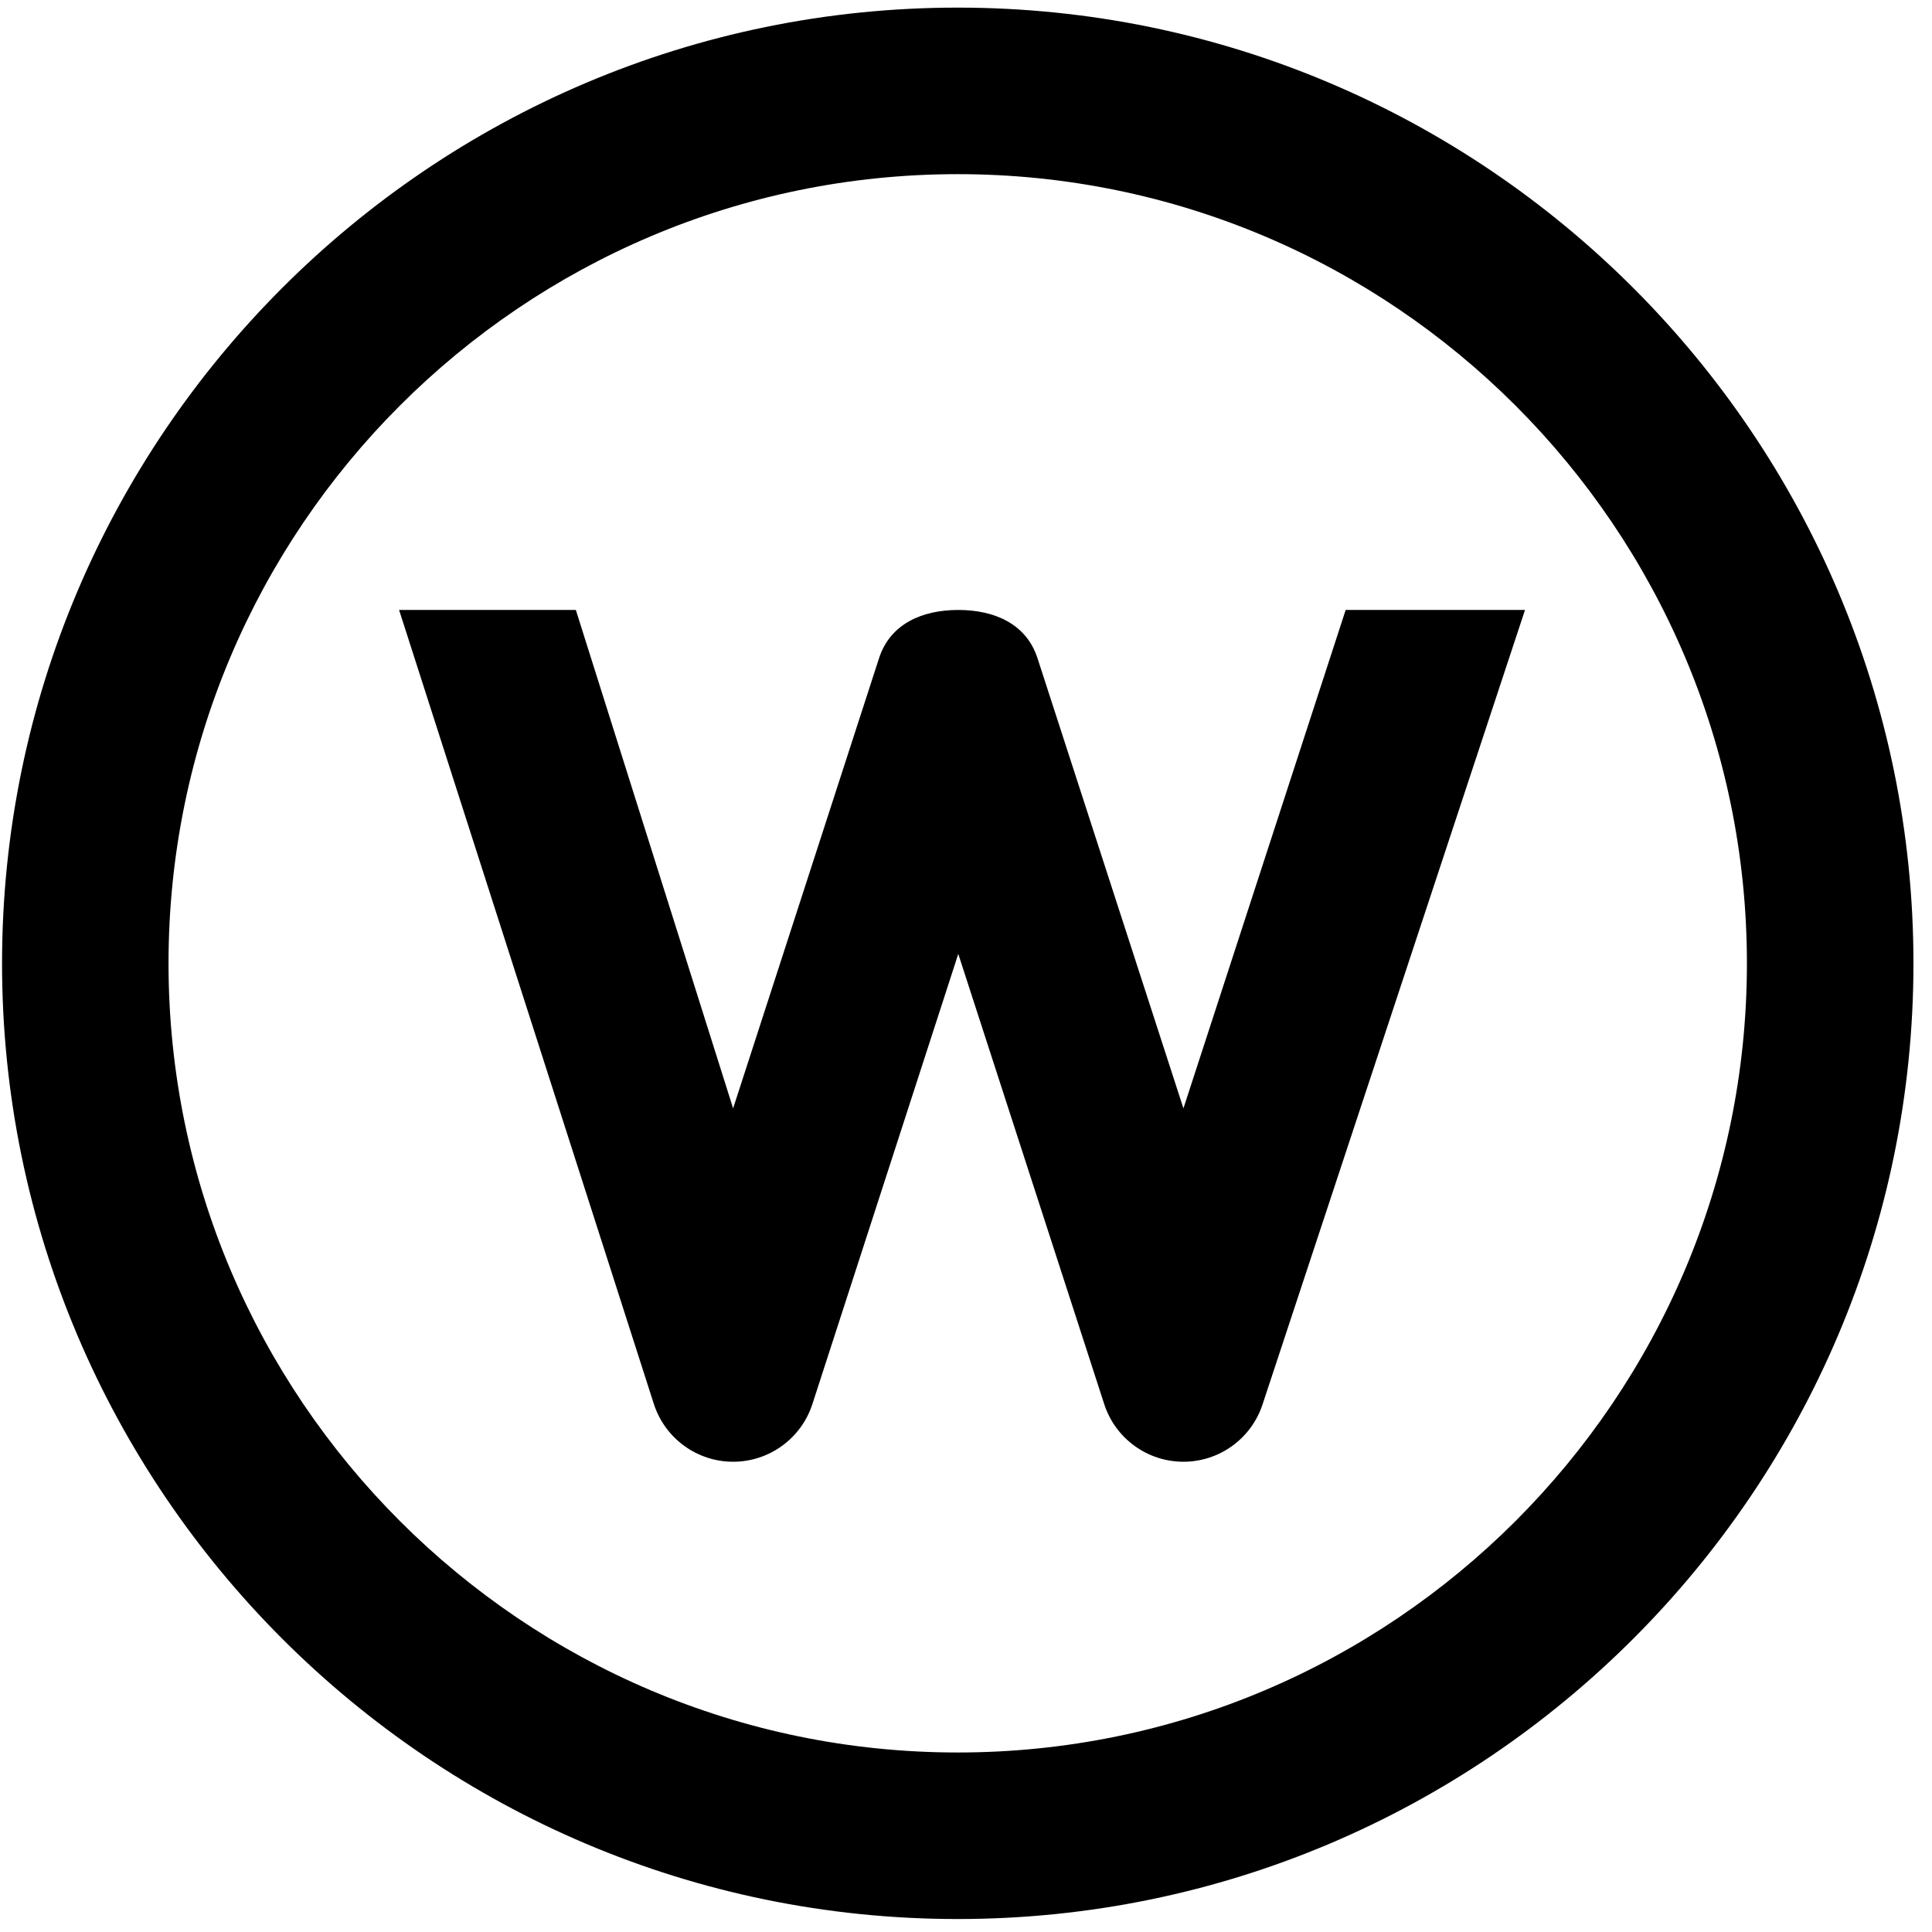
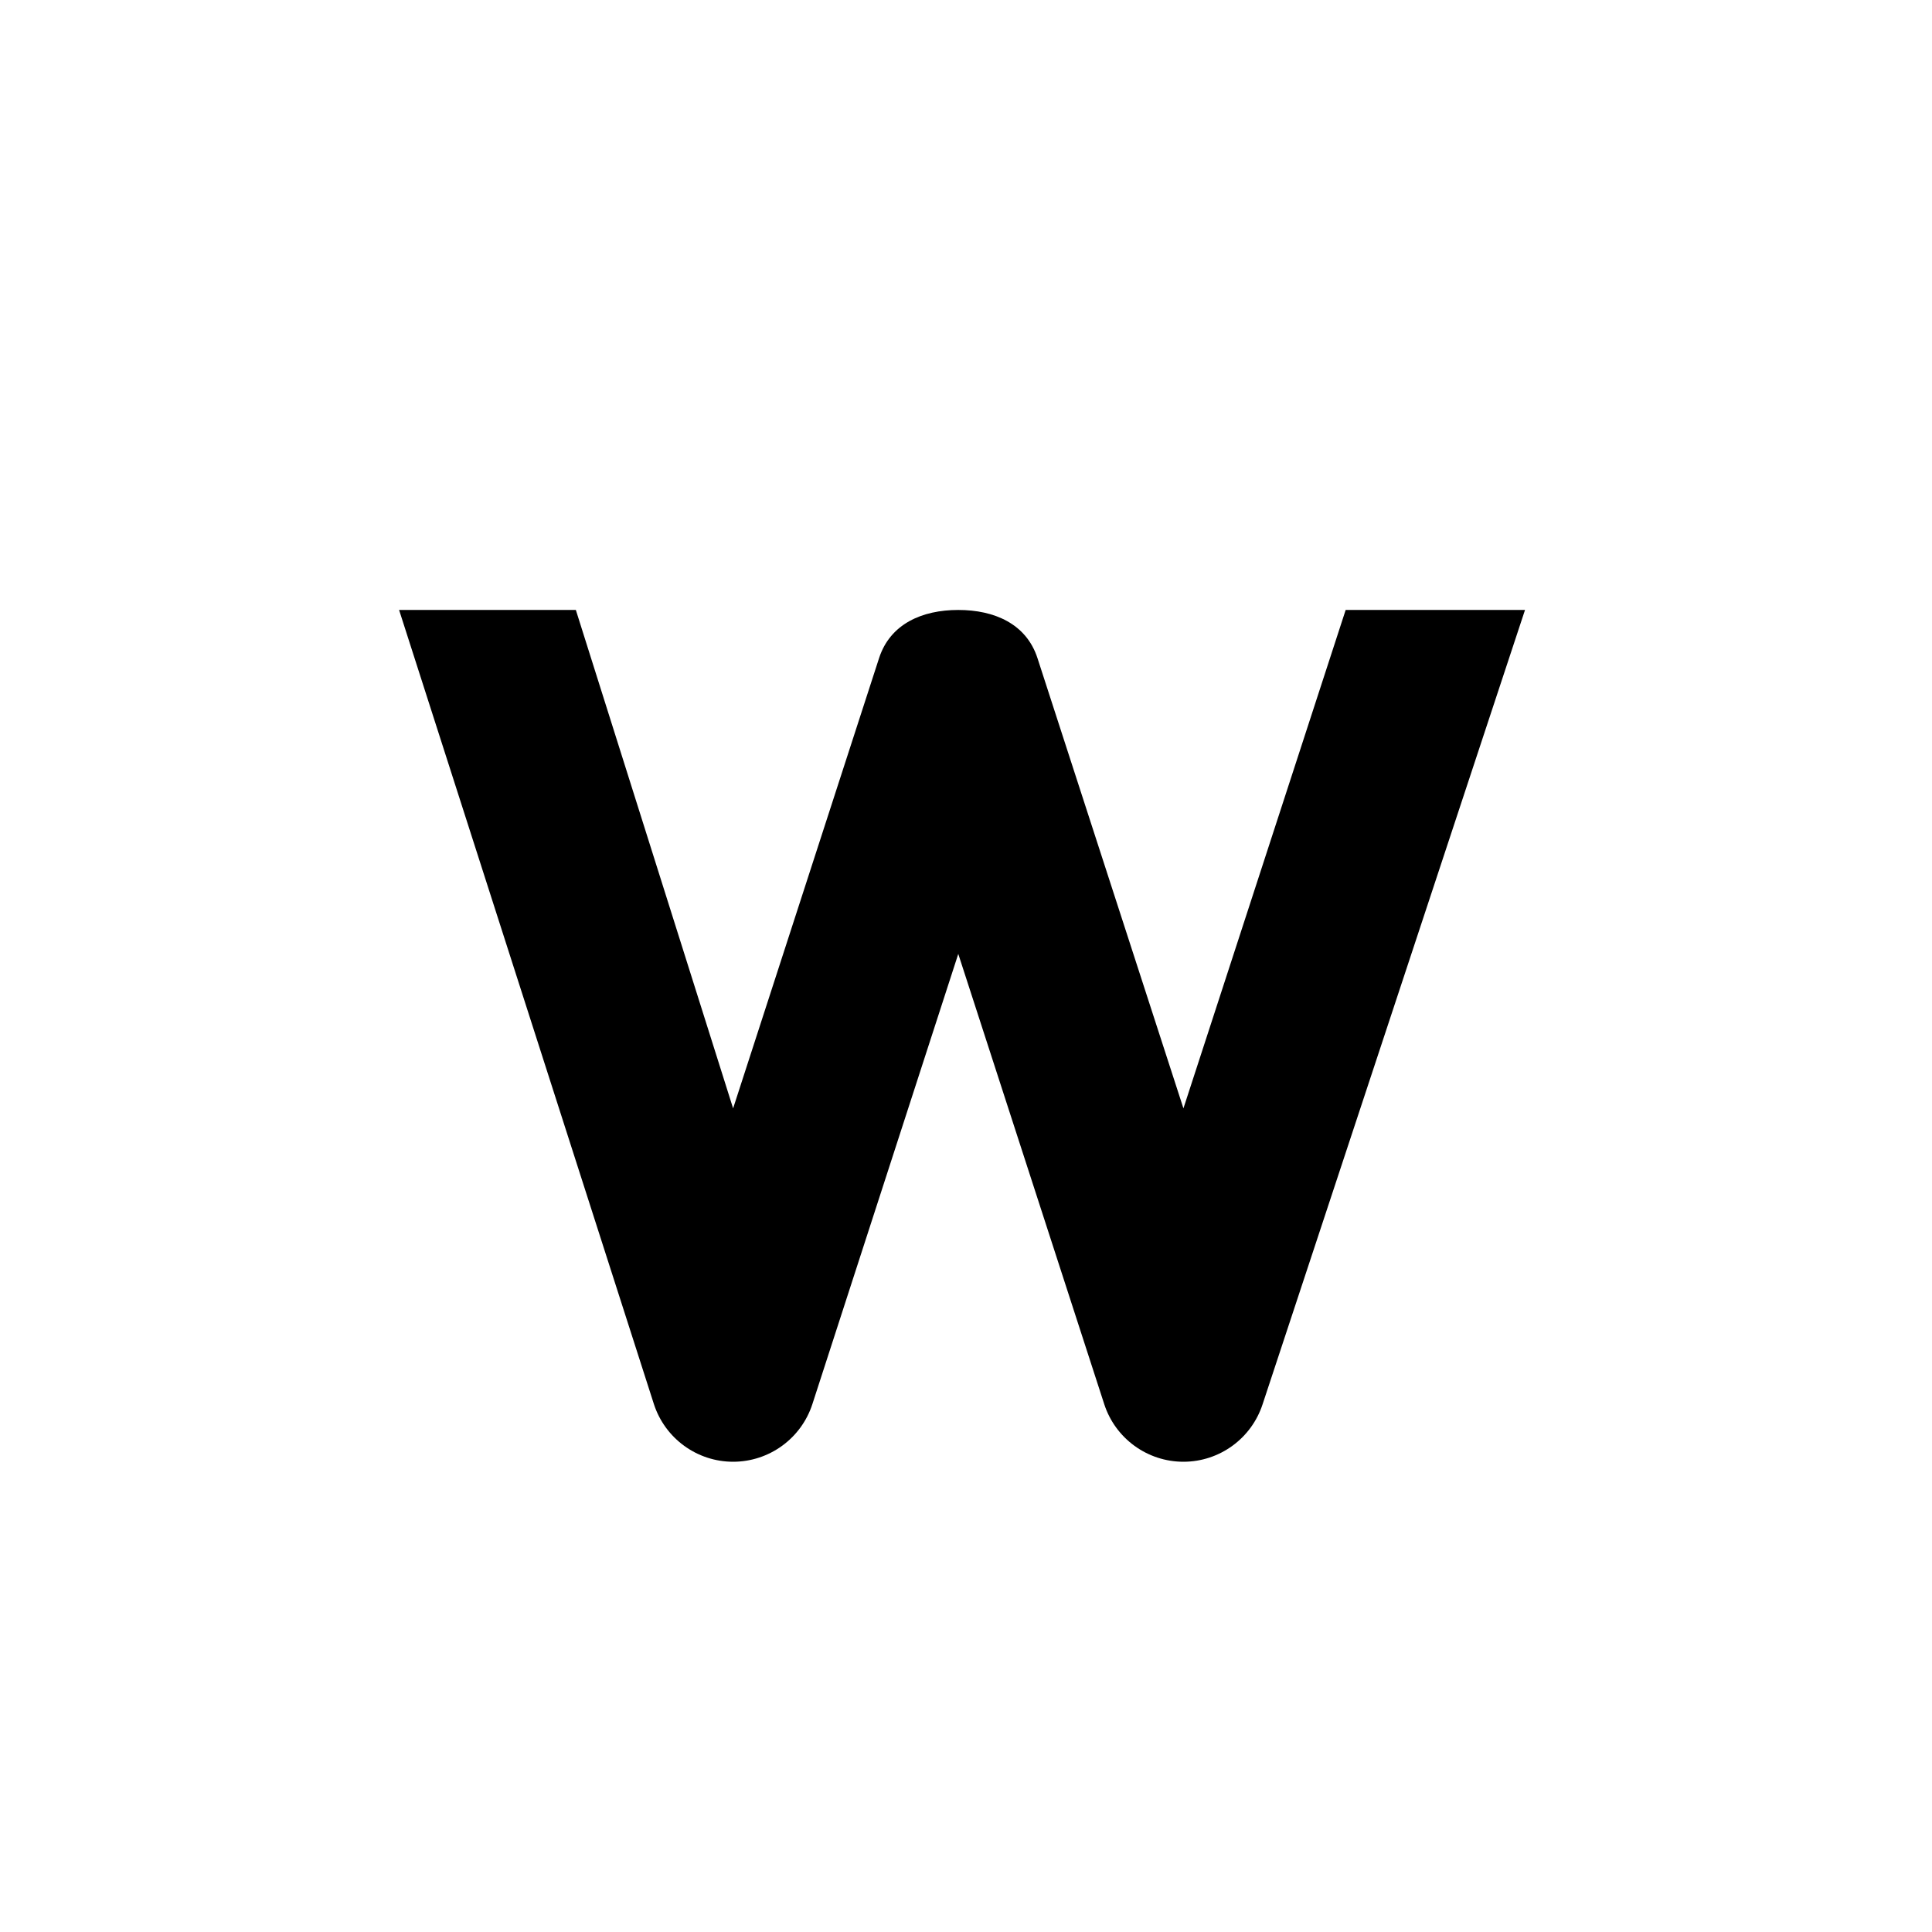
<svg xmlns="http://www.w3.org/2000/svg" xmlns:ns1="http://www.bohemiancoding.com/sketch/ns" width="35px" height="35px" viewBox="0 0 35 35" version="1.1">
  <title>ow_icon</title>
  <desc>Created with Sketch.</desc>
  <defs />
  <g id="Page-1" stroke="none" stroke-width="1" fill="none" fill-rule="evenodd" ns1:type="MSPage">
    <g id="ow_icon" ns1:type="MSArtboardGroup" fill="#000000">
      <g id="Imported-Layers" ns1:type="MSLayerGroup">
-         <path d="M17.35,34.765 C7.804,34.765 0.037,26.998 0.037,17.452 C0.037,7.905 7.804,0.138 17.35,0.138 C26.897,0.138 34.664,7.905 34.664,17.452 C34.664,26.998 26.897,34.765 17.35,34.765 L17.35,34.765 Z M17.35,3.155 C9.467,3.155 3.053,9.568 3.053,17.452 C3.053,25.335 9.467,31.748 17.35,31.748 C25.233,31.748 31.647,25.335 31.647,17.452 C31.647,9.568 25.233,3.155 17.35,3.155 L17.35,3.155 Z" id="Fill-1" ns1:type="MSShapeGroup" />
        <path d="M24.378,11.05 L21.439,20.079 L18.795,11.923 C18.593,11.301 18.014,11.05 17.36,11.05 C16.706,11.05 16.127,11.301 15.925,11.923 L13.281,20.079 L10.432,11.05 L7.23,11.05 L11.846,25.437 C12.048,26.059 12.628,26.481 13.281,26.481 C13.935,26.481 14.515,26.059 14.717,25.437 L17.36,17.281 L20.004,25.437 C20.205,26.059 20.785,26.481 21.439,26.481 C22.093,26.481 22.672,26.059 22.874,25.437 L27.627,11.05 L24.378,11.05 Z" id="Fill-2" ns1:type="MSShapeGroup" />
      </g>
    </g>
  </g>
</svg>